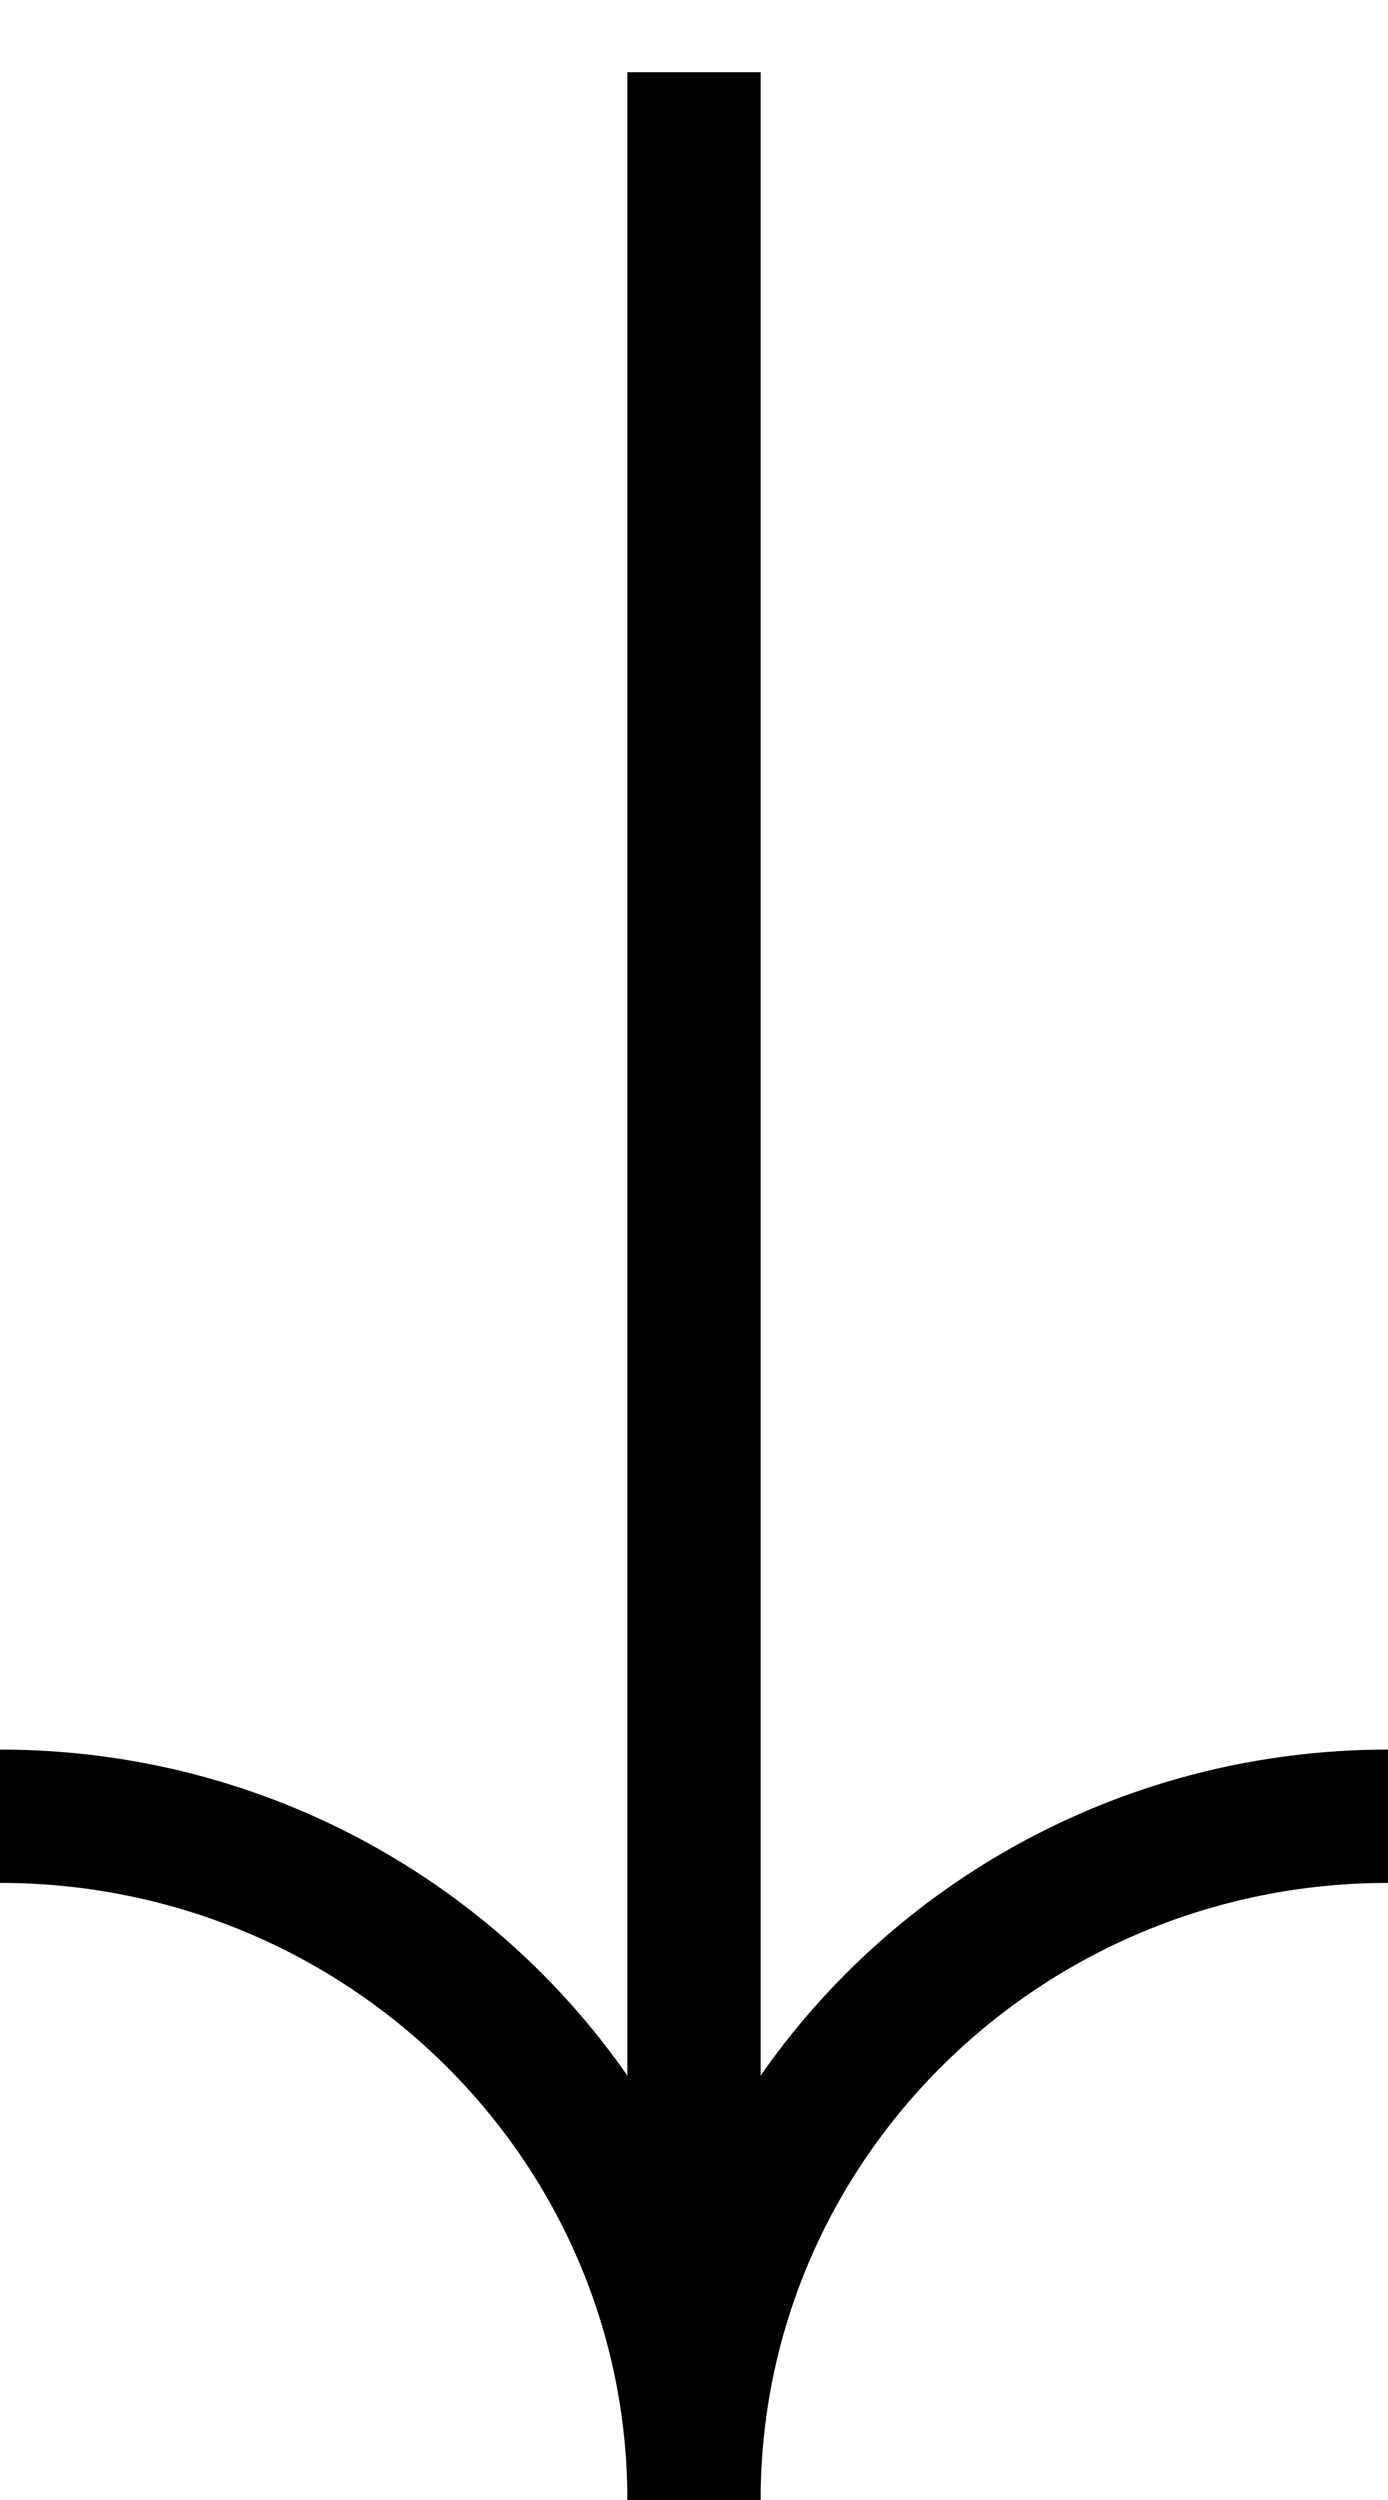
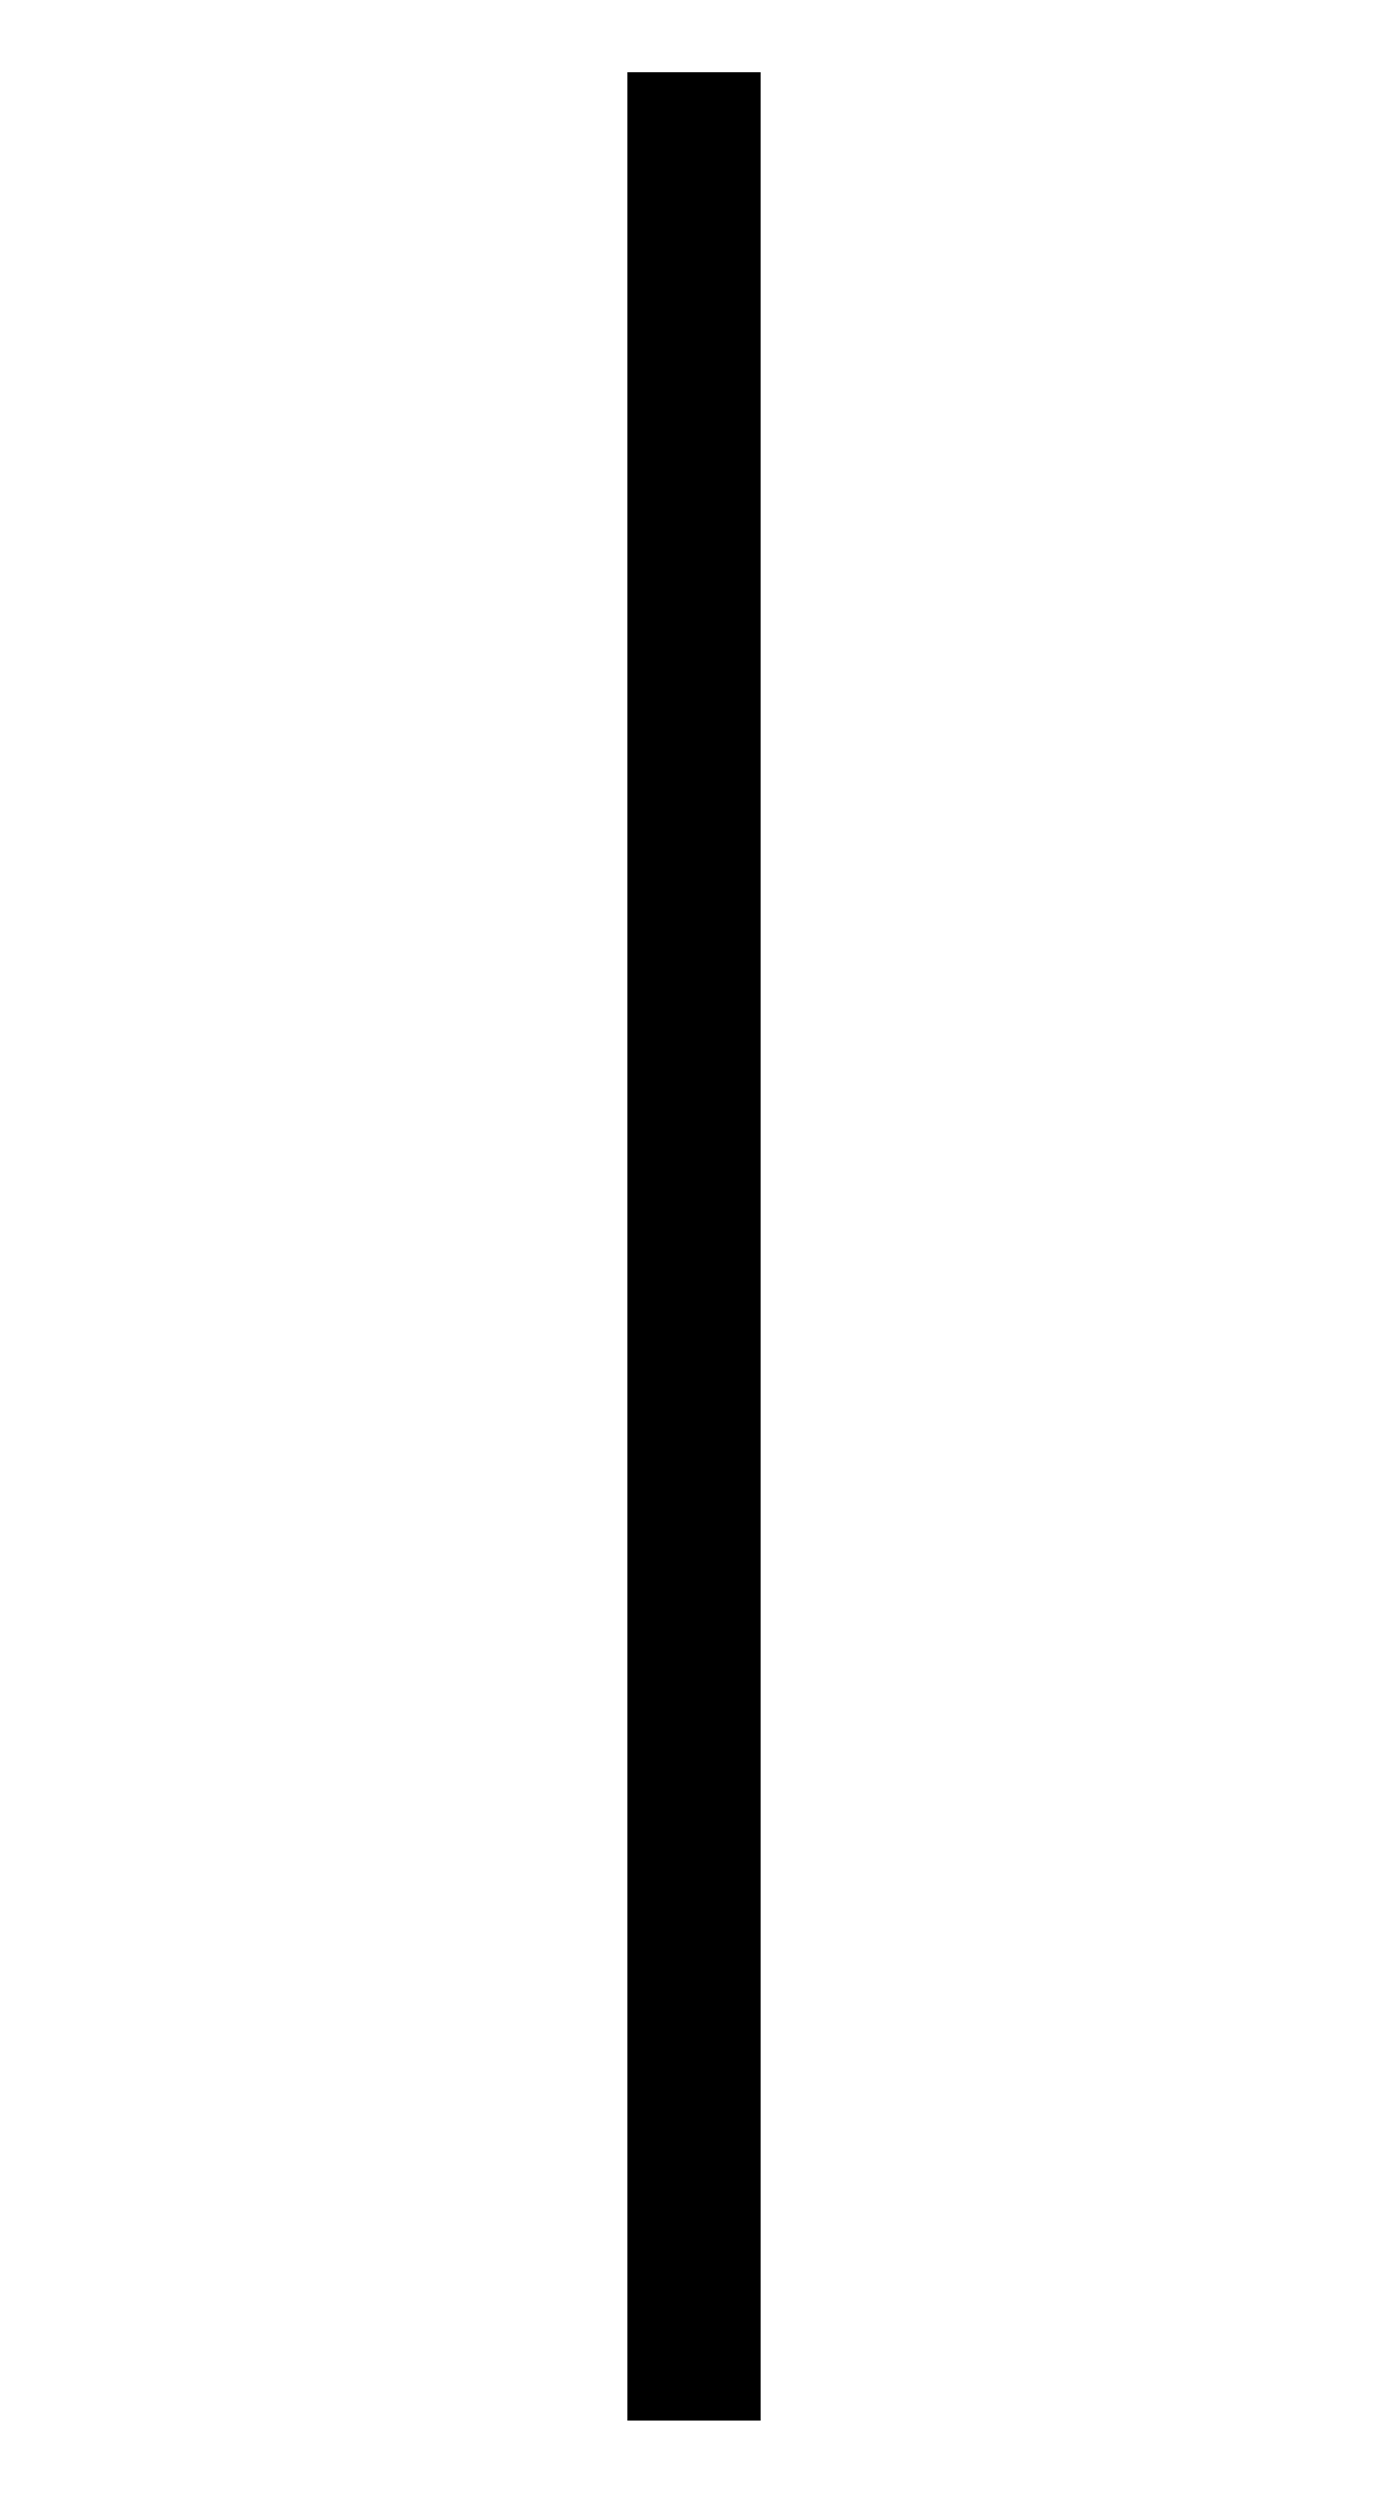
<svg xmlns="http://www.w3.org/2000/svg" width="10" height="18" viewBox="0 0 10 18">
  <g stroke="#000" stroke-width=".96" fill="none" fill-rule="evenodd">
    <path stroke-linecap="square" d="M5 1v15.948" />
-     <path d="M10 13.077c-2.761 0-5 2.204-5 4.923M0 13.077c2.761 0 5 2.204 5 4.923" />
  </g>
</svg>